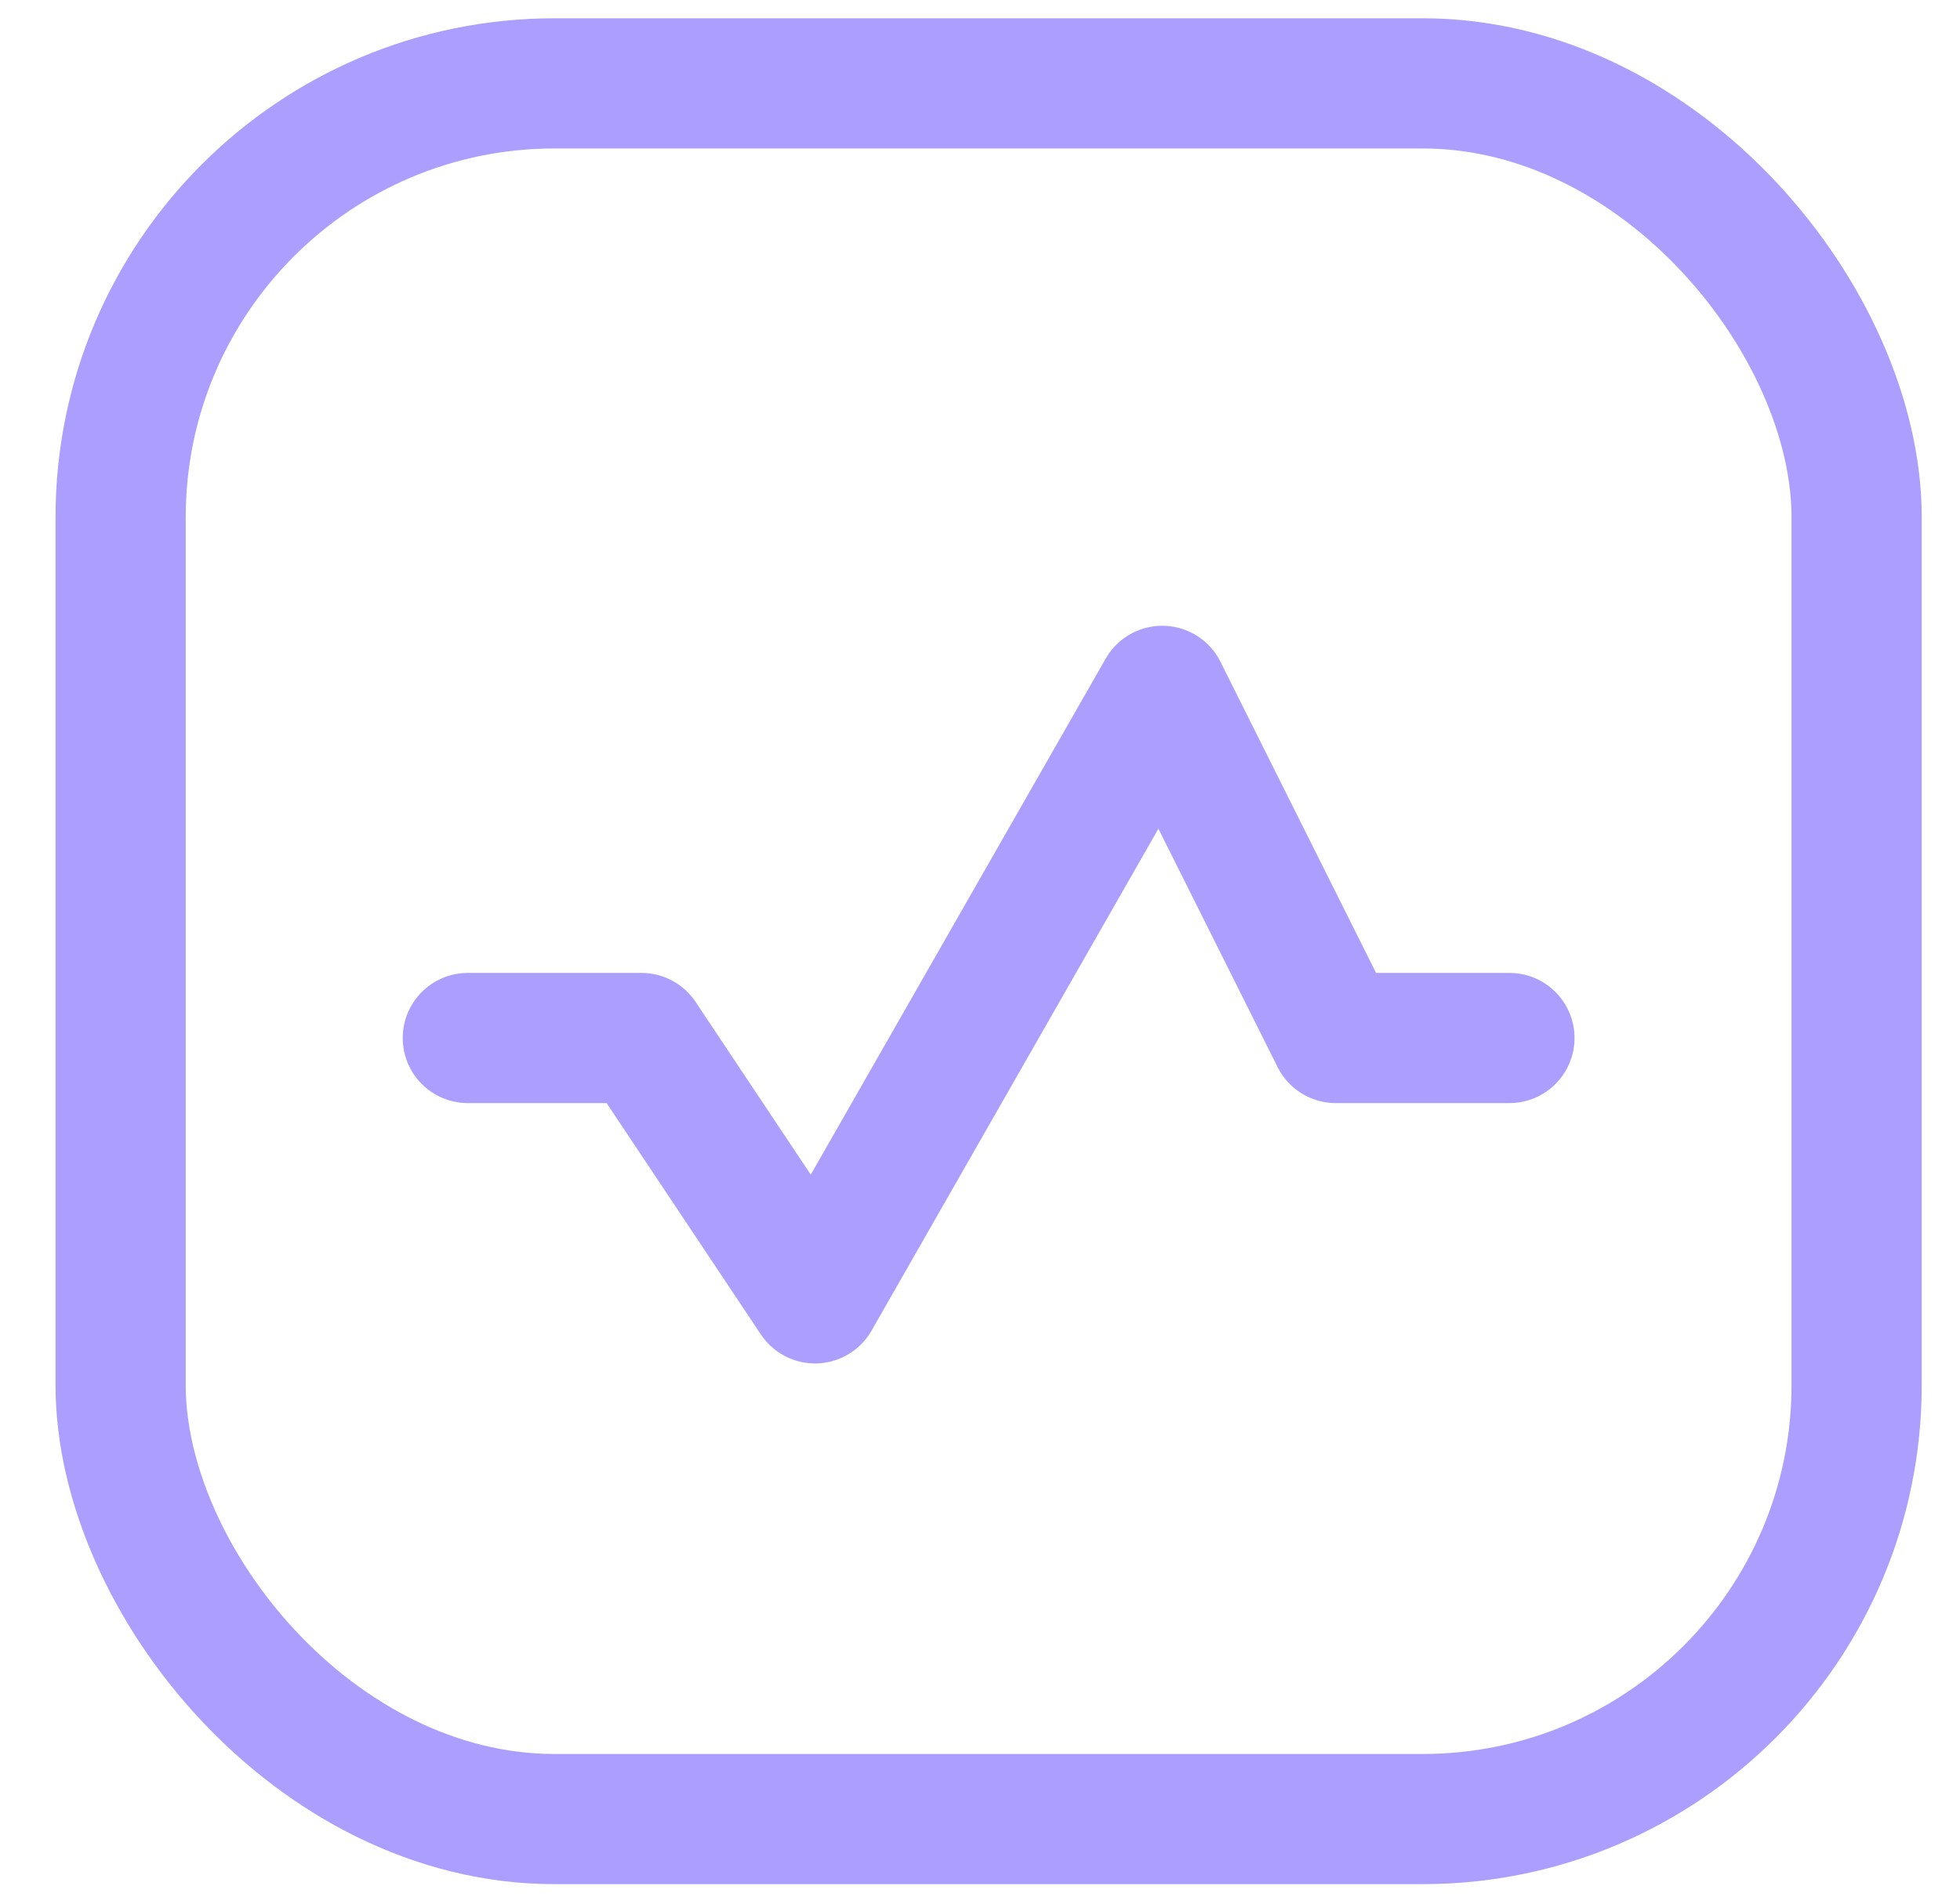
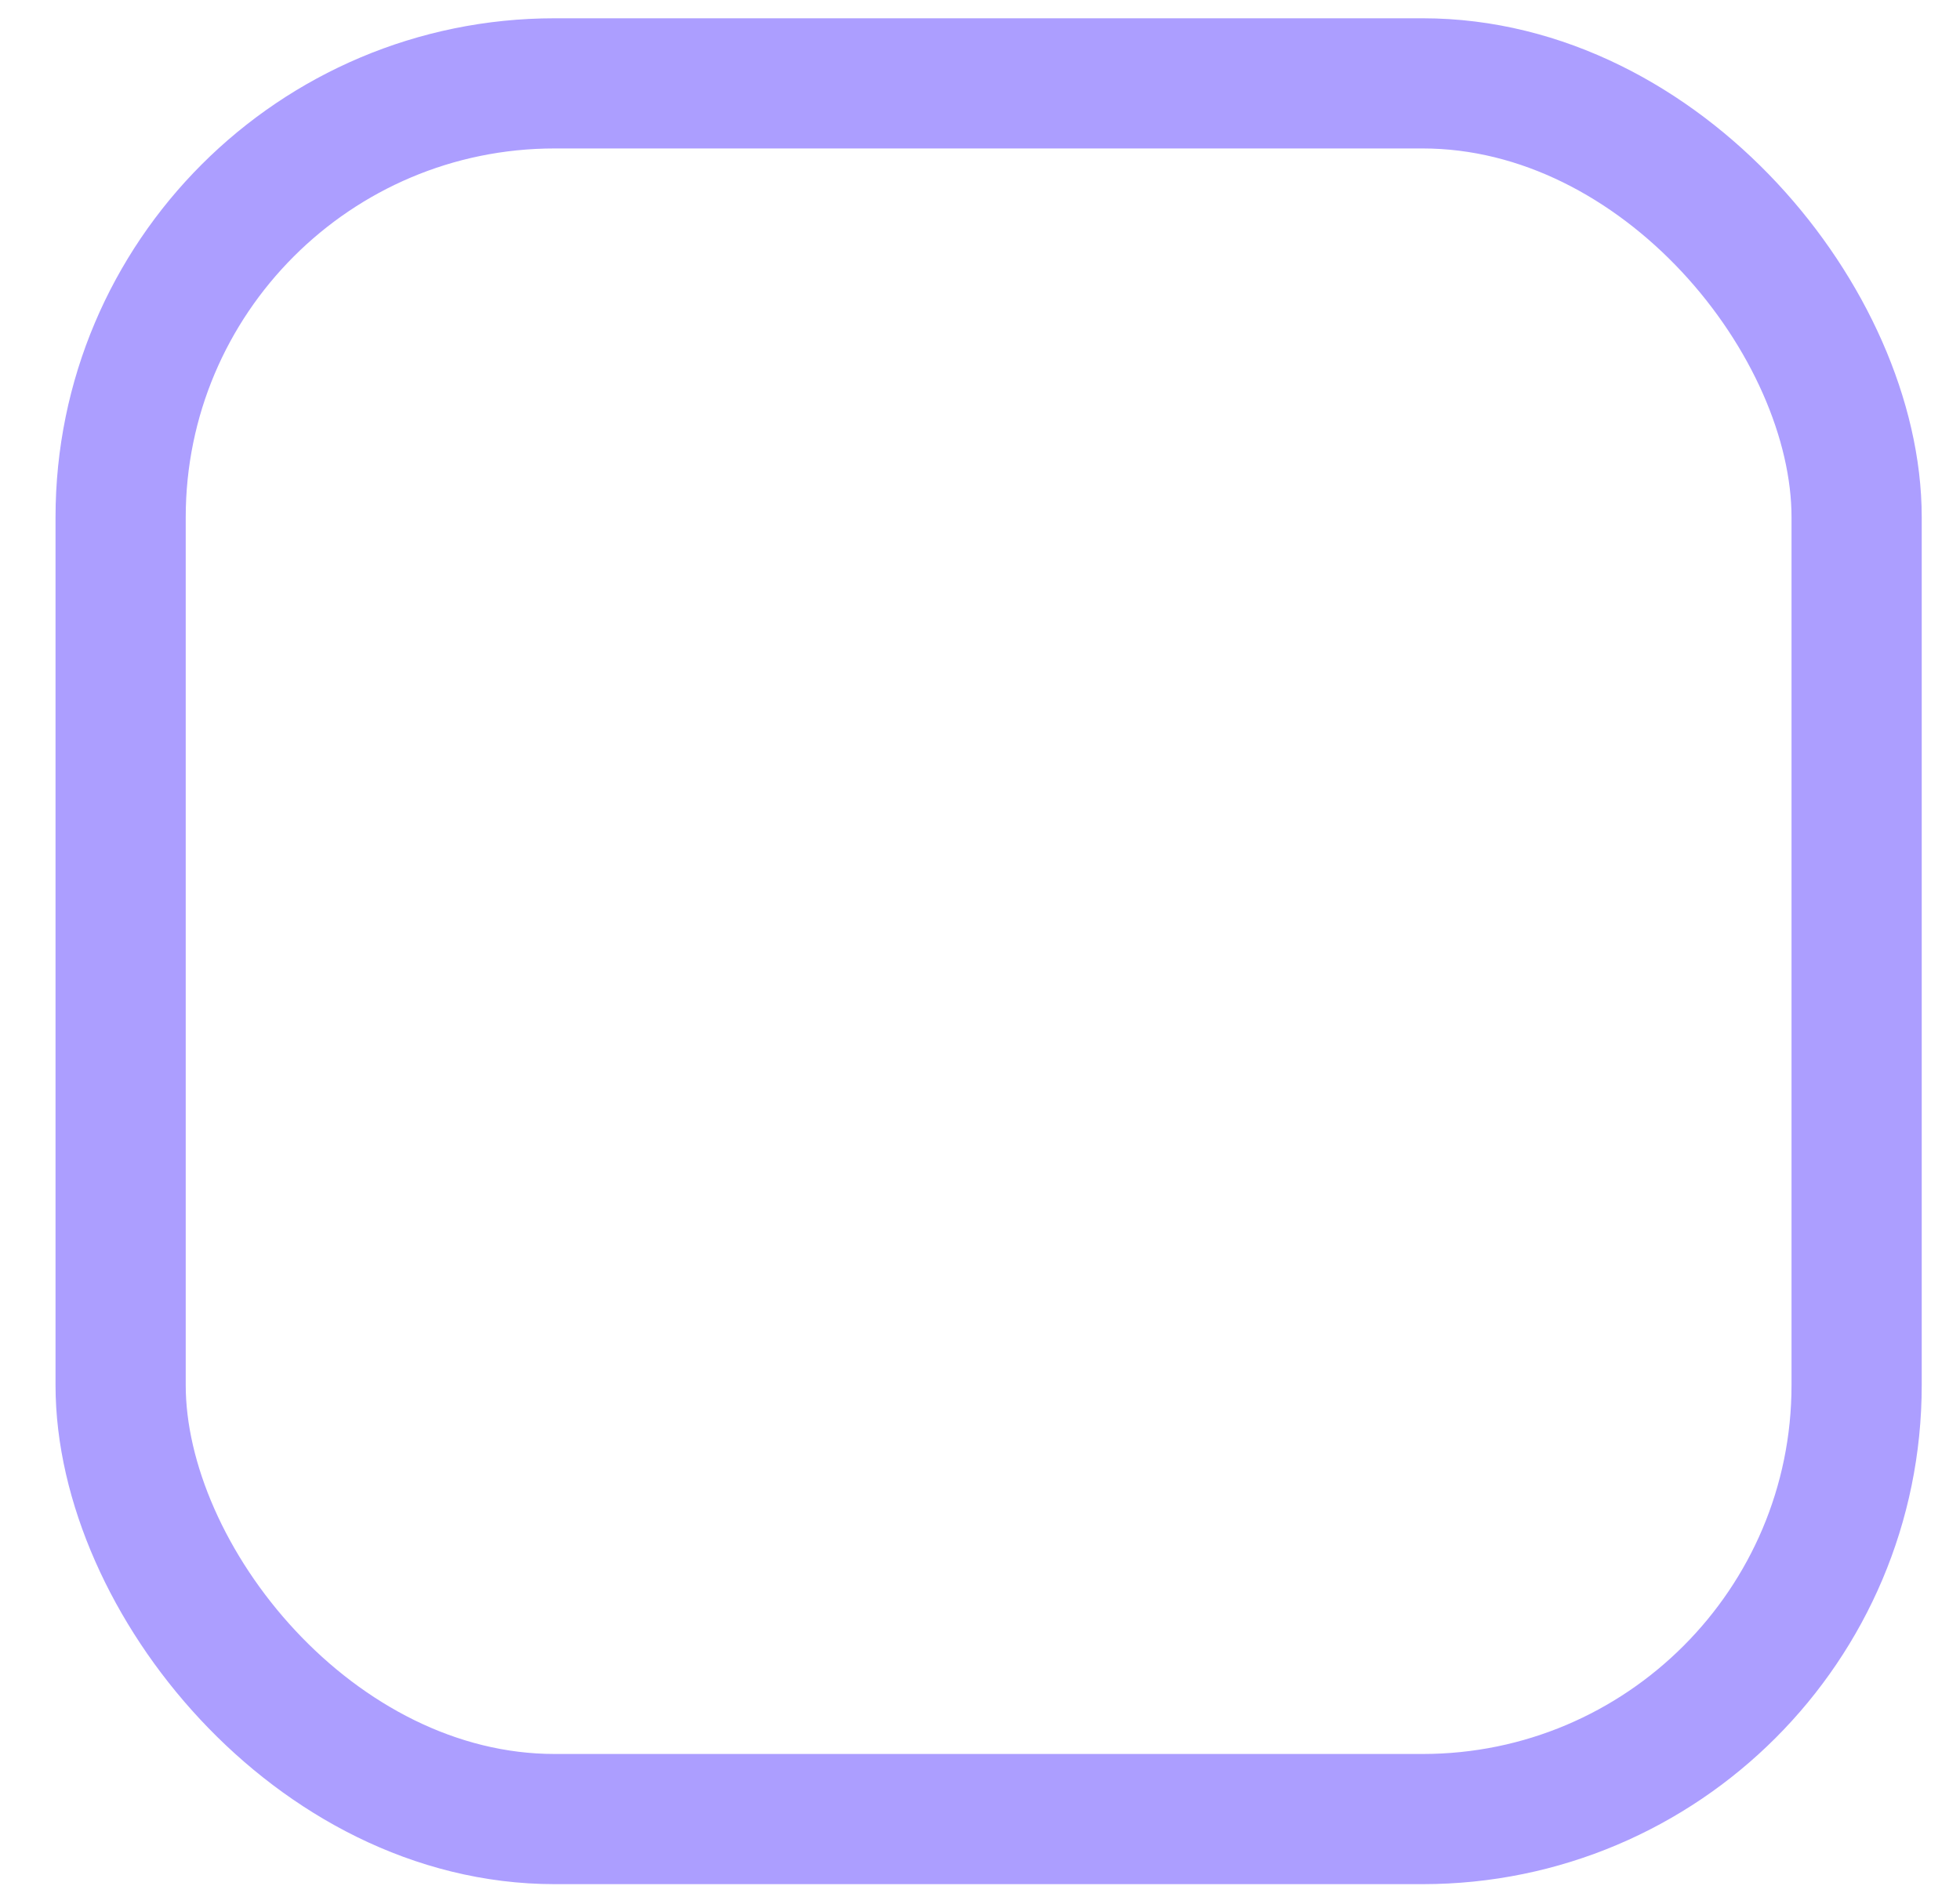
<svg xmlns="http://www.w3.org/2000/svg" width="35px" height="34px" viewBox="0 0 35 34">
  <title>Skills Tracking - One Color - Royal</title>
  <g id="Page-1" stroke="none" stroke-width="1" fill="none" fill-rule="evenodd">
    <g id="Skills-Tracking---One-Color---Royal" transform="translate(2.154, 1.489)" stroke="#AC9EFF" stroke-width="2.325">
      <rect id="Rectangle" x="0" y="0" width="31" height="31" rx="7.75" />
-       <polyline id="Path" stroke-linecap="round" stroke-linejoin="round" points="6.2 17.05 9.3 17.05 12.4 21.7 18.6 10.85 21.7 17.05 24.8 17.05" />
    </g>
  </g>
</svg>